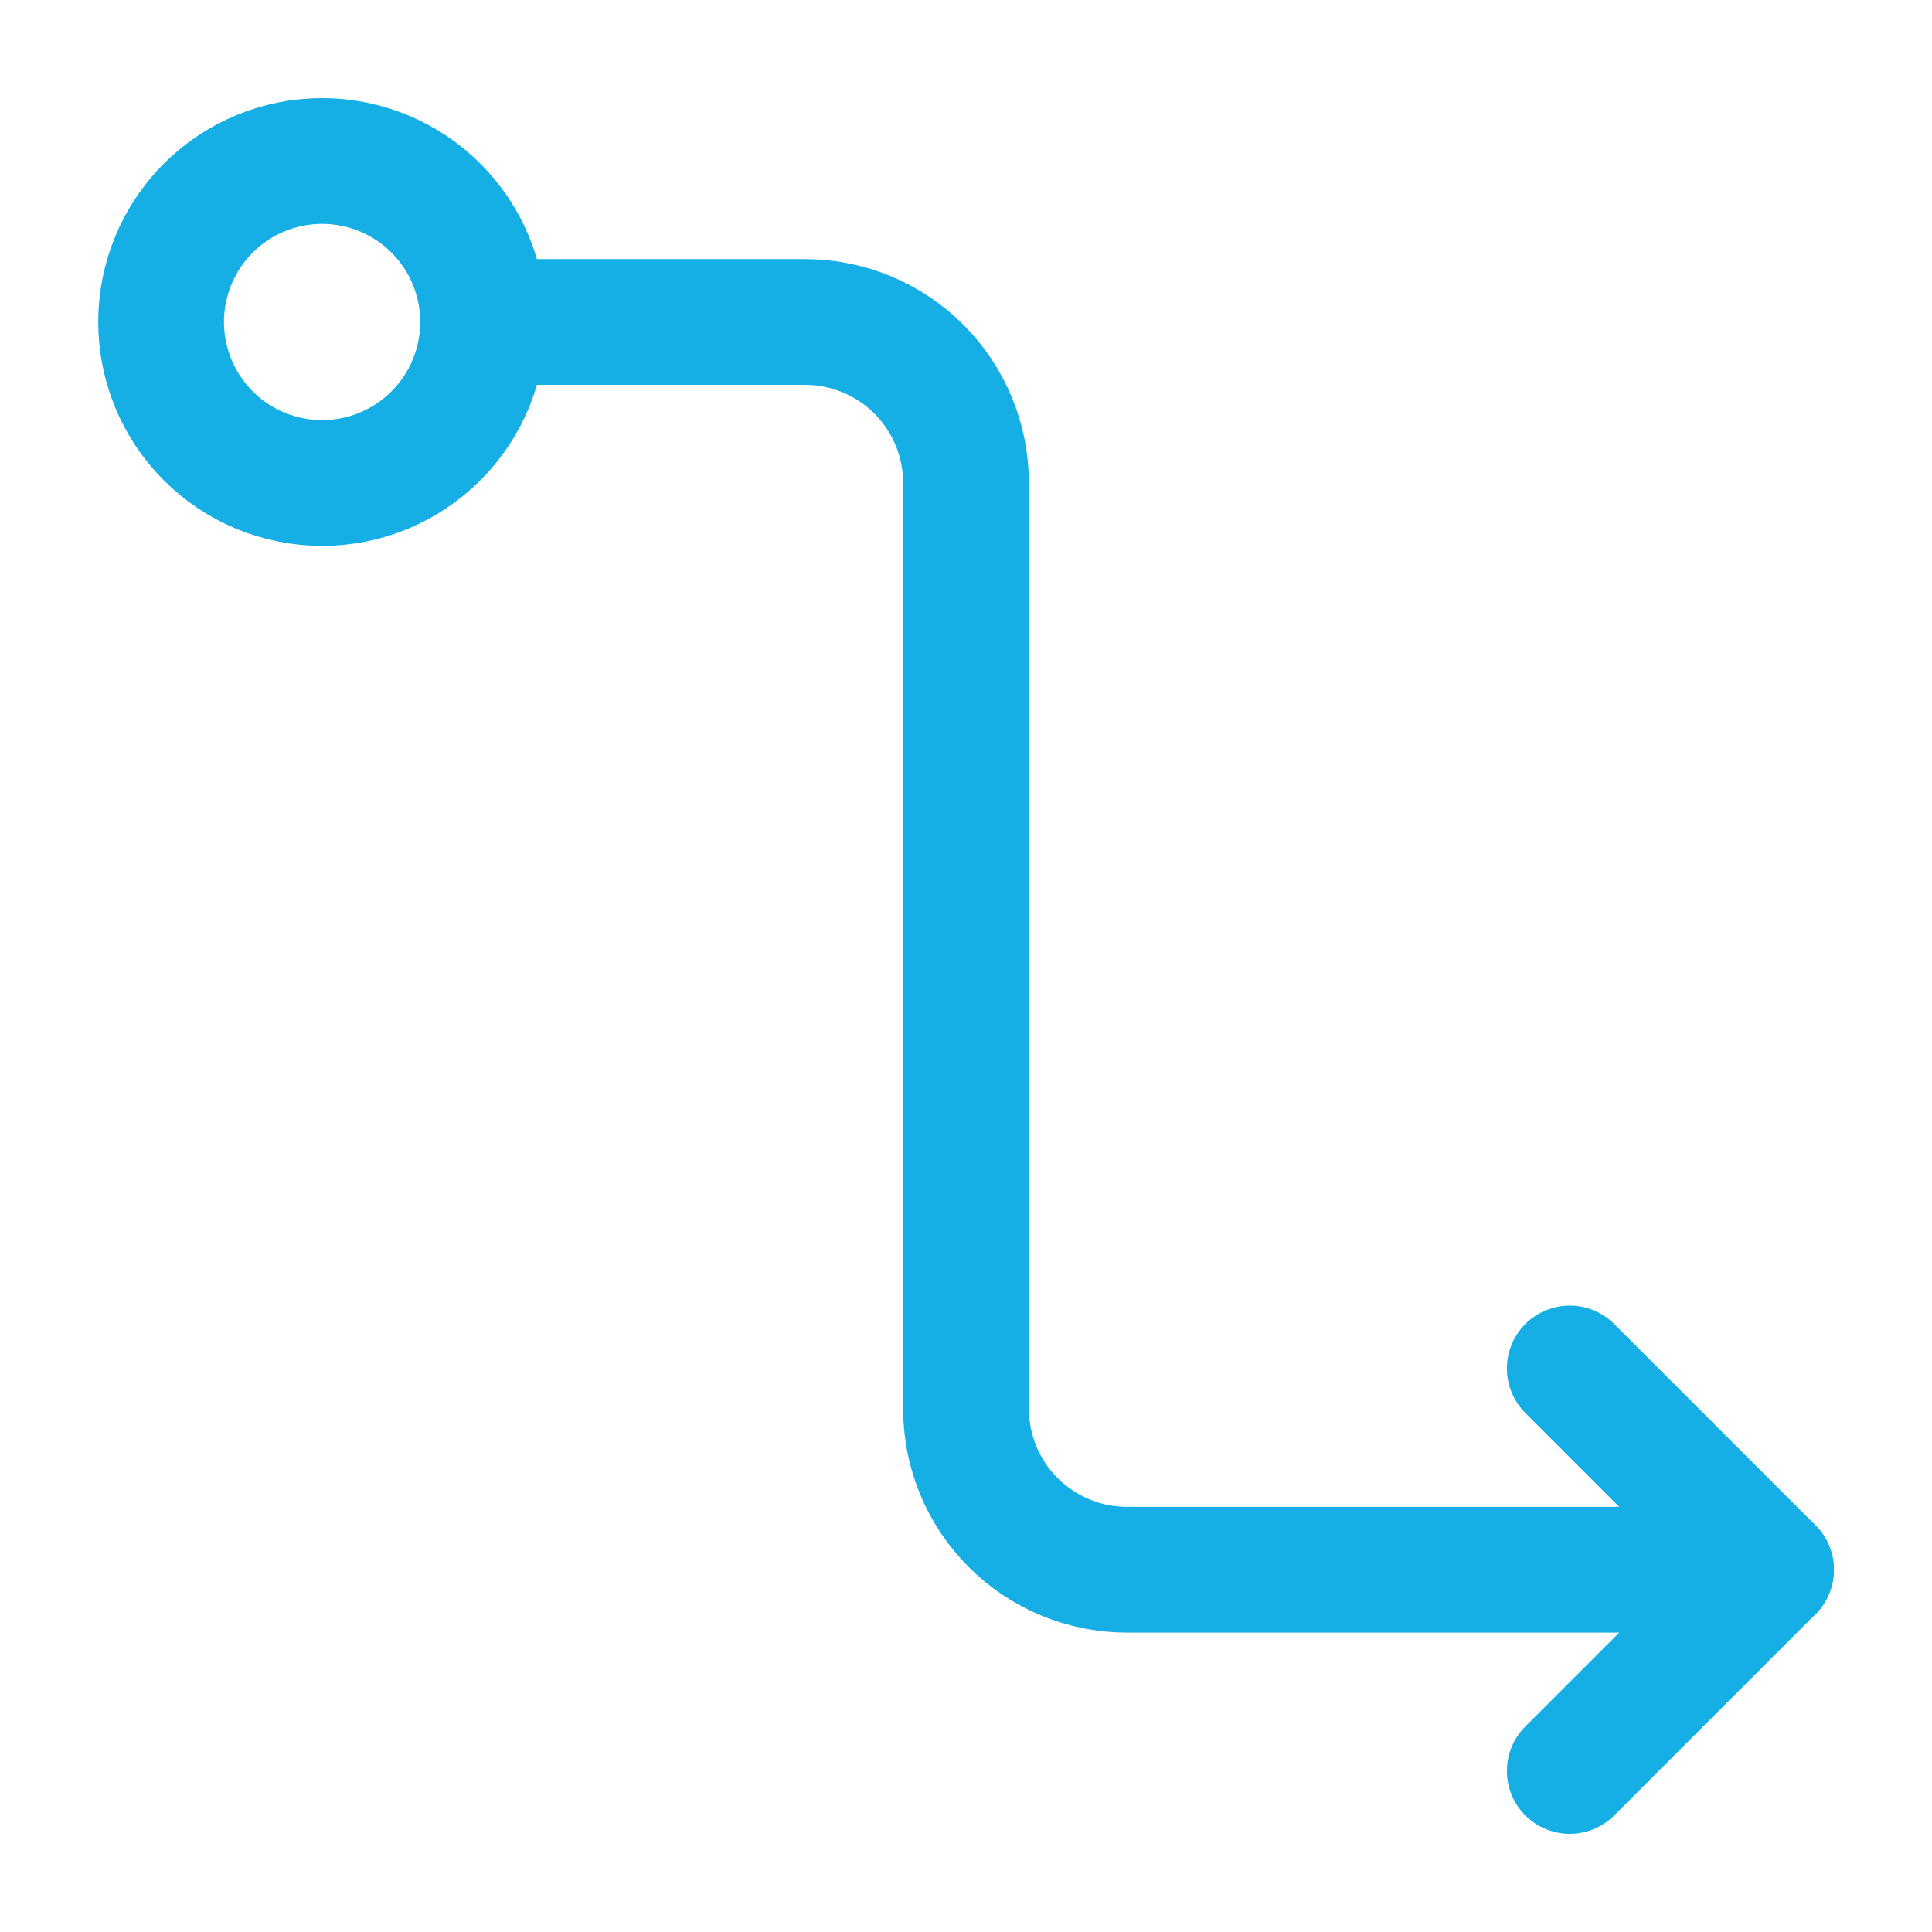
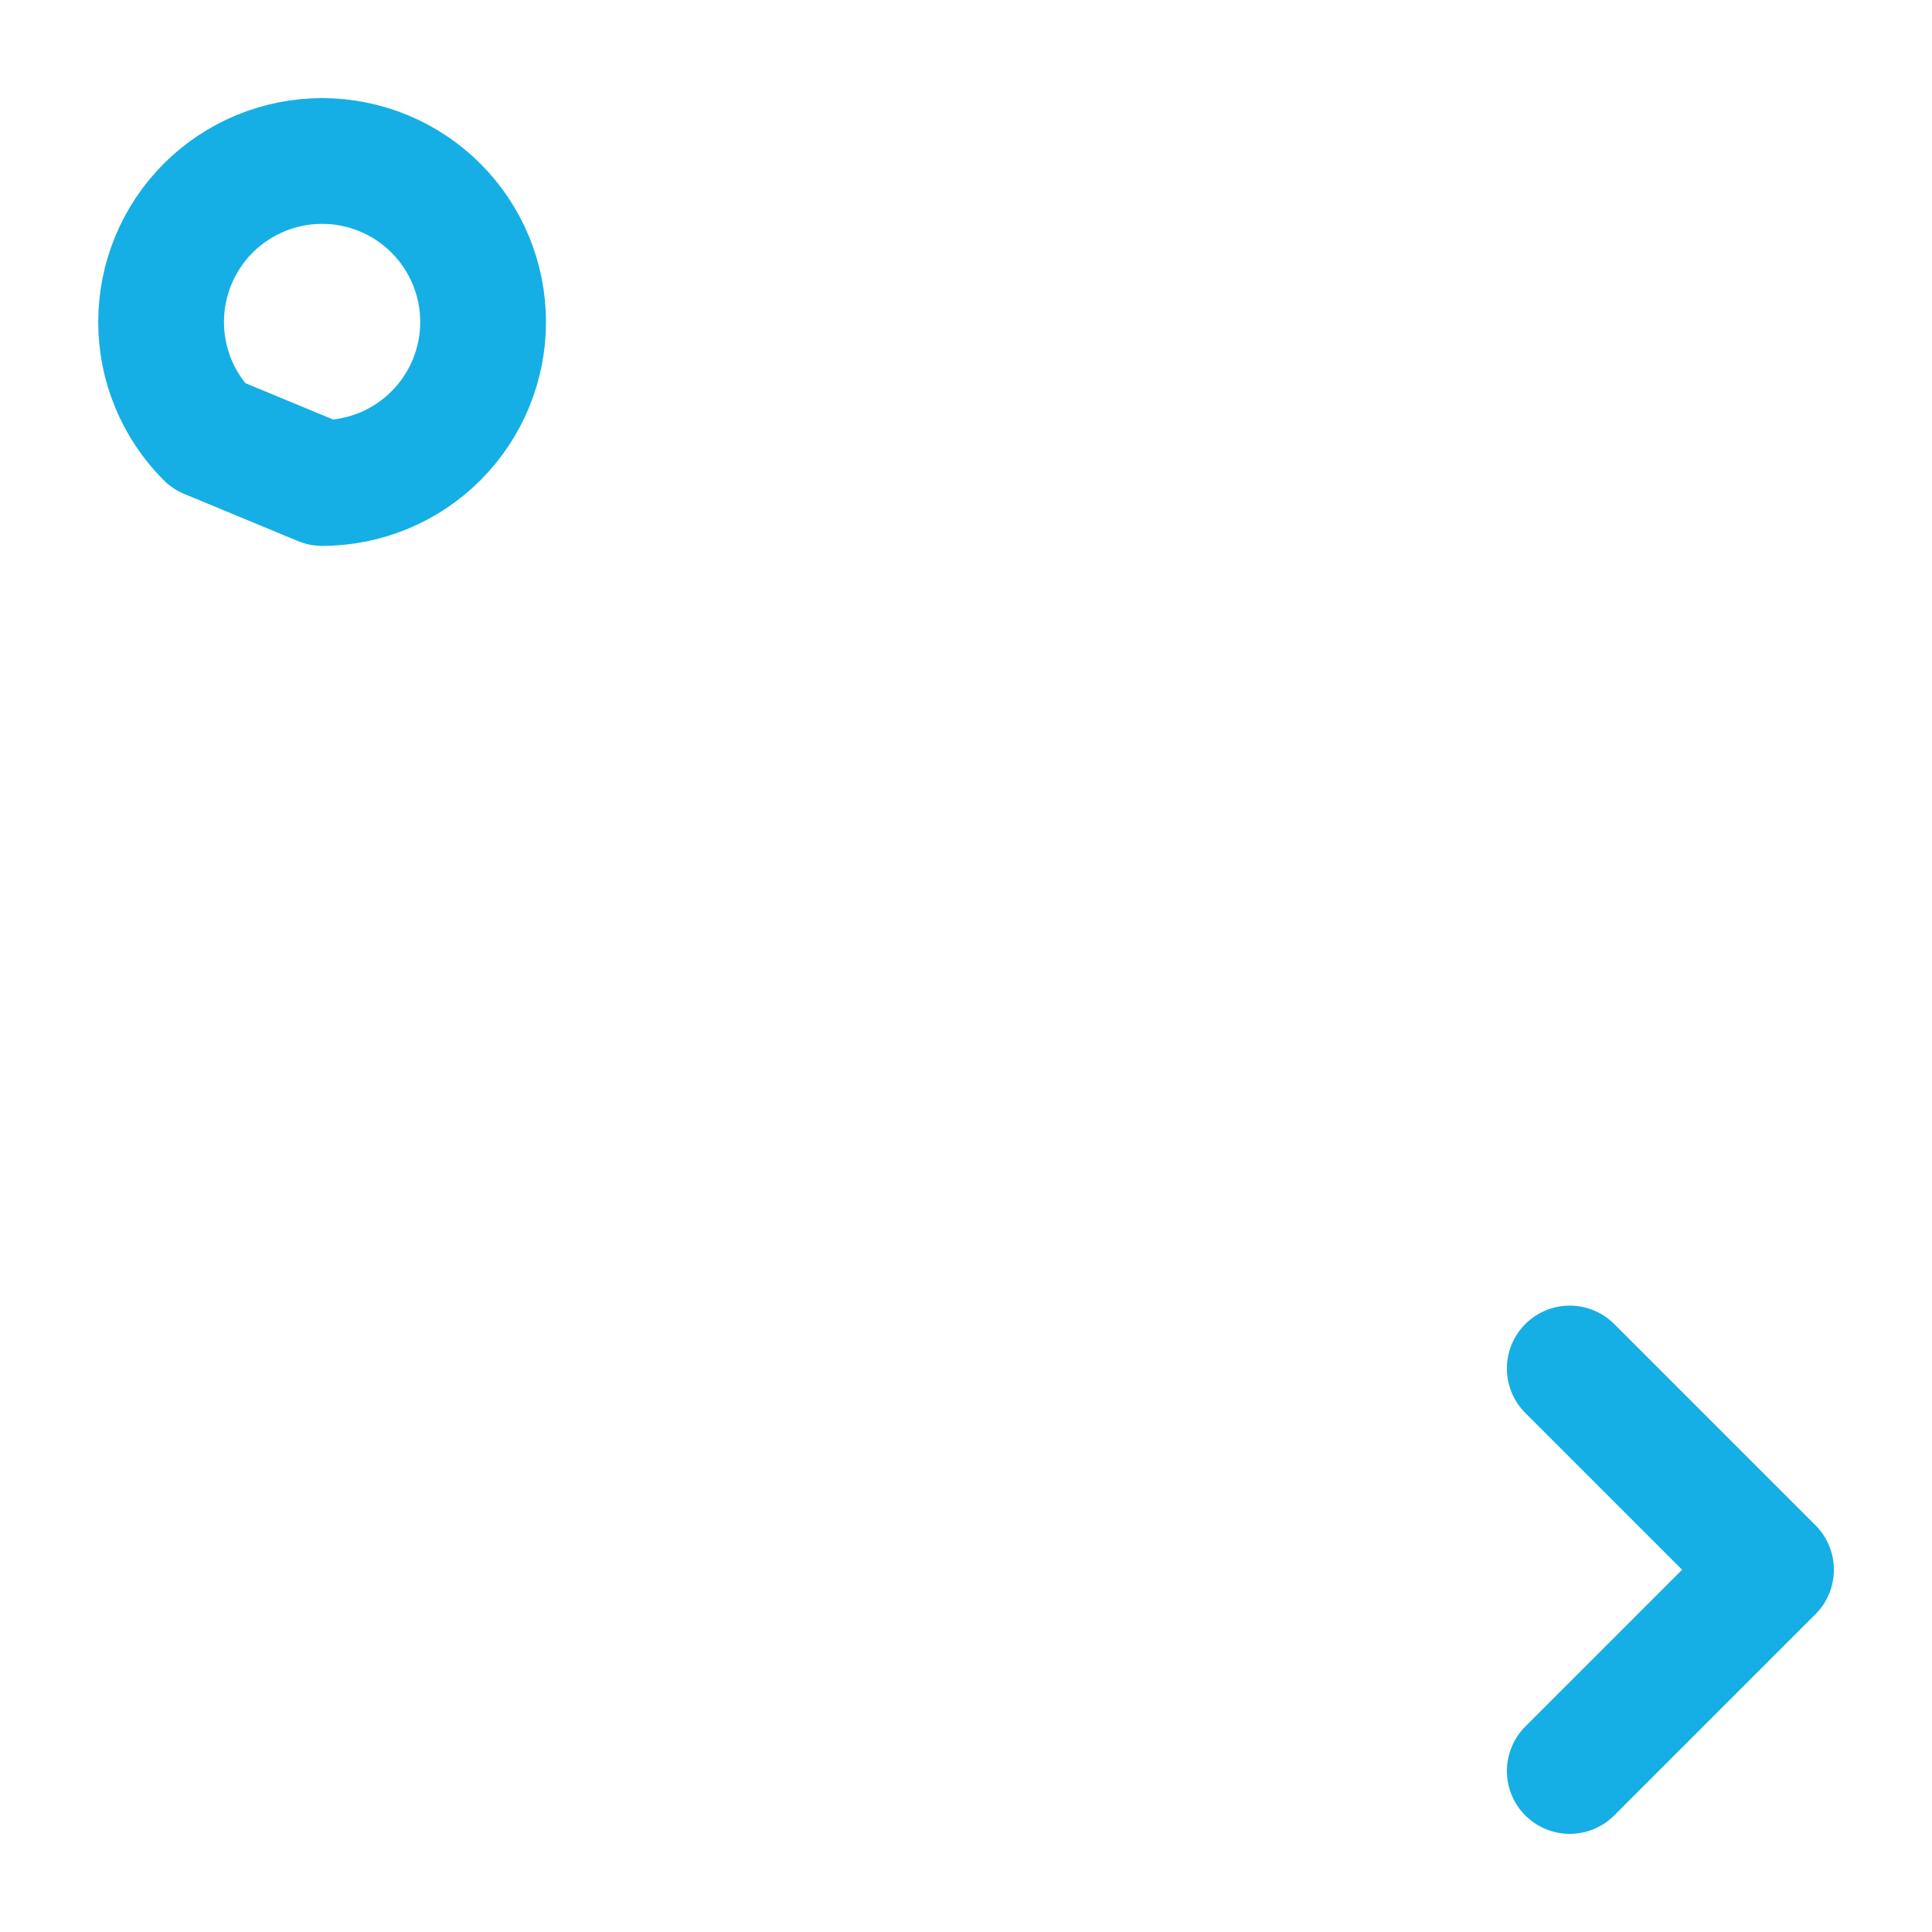
<svg xmlns="http://www.w3.org/2000/svg" width="55" height="55" viewBox="0 0 55 55" fill="none">
  <path d="M44.688 38.958L50.417 44.687L44.688 50.416" stroke="#15AFE5" stroke-width="3.58" stroke-linecap="round" stroke-linejoin="round" />
-   <path d="M9.169 13.75C10.385 13.75 11.551 13.267 12.41 12.407C13.27 11.548 13.753 10.382 13.753 9.166C13.753 7.951 13.27 6.785 12.41 5.925C11.551 5.066 10.385 4.583 9.169 4.583C7.954 4.583 6.788 5.066 5.928 5.925C5.069 6.785 4.586 7.951 4.586 9.166C4.586 10.382 5.069 11.548 5.928 12.407C6.788 13.267 7.954 13.75 9.169 13.75Z" stroke="#15AFE5" stroke-width="3.58" stroke-linejoin="round" />
-   <path d="M13.75 9.166H22.917C24.132 9.166 25.298 9.649 26.158 10.508C27.017 11.368 27.5 12.534 27.5 13.749V40.103C27.5 41.319 27.983 42.485 28.842 43.344C29.702 44.204 30.868 44.687 32.083 44.687H50.417" stroke="#15AFE5" stroke-width="3.58" stroke-linecap="round" stroke-linejoin="round" />
+   <path d="M9.169 13.75C10.385 13.75 11.551 13.267 12.41 12.407C13.27 11.548 13.753 10.382 13.753 9.166C13.753 7.951 13.27 6.785 12.41 5.925C11.551 5.066 10.385 4.583 9.169 4.583C7.954 4.583 6.788 5.066 5.928 5.925C5.069 6.785 4.586 7.951 4.586 9.166C4.586 10.382 5.069 11.548 5.928 12.407Z" stroke="#15AFE5" stroke-width="3.58" stroke-linejoin="round" />
</svg>